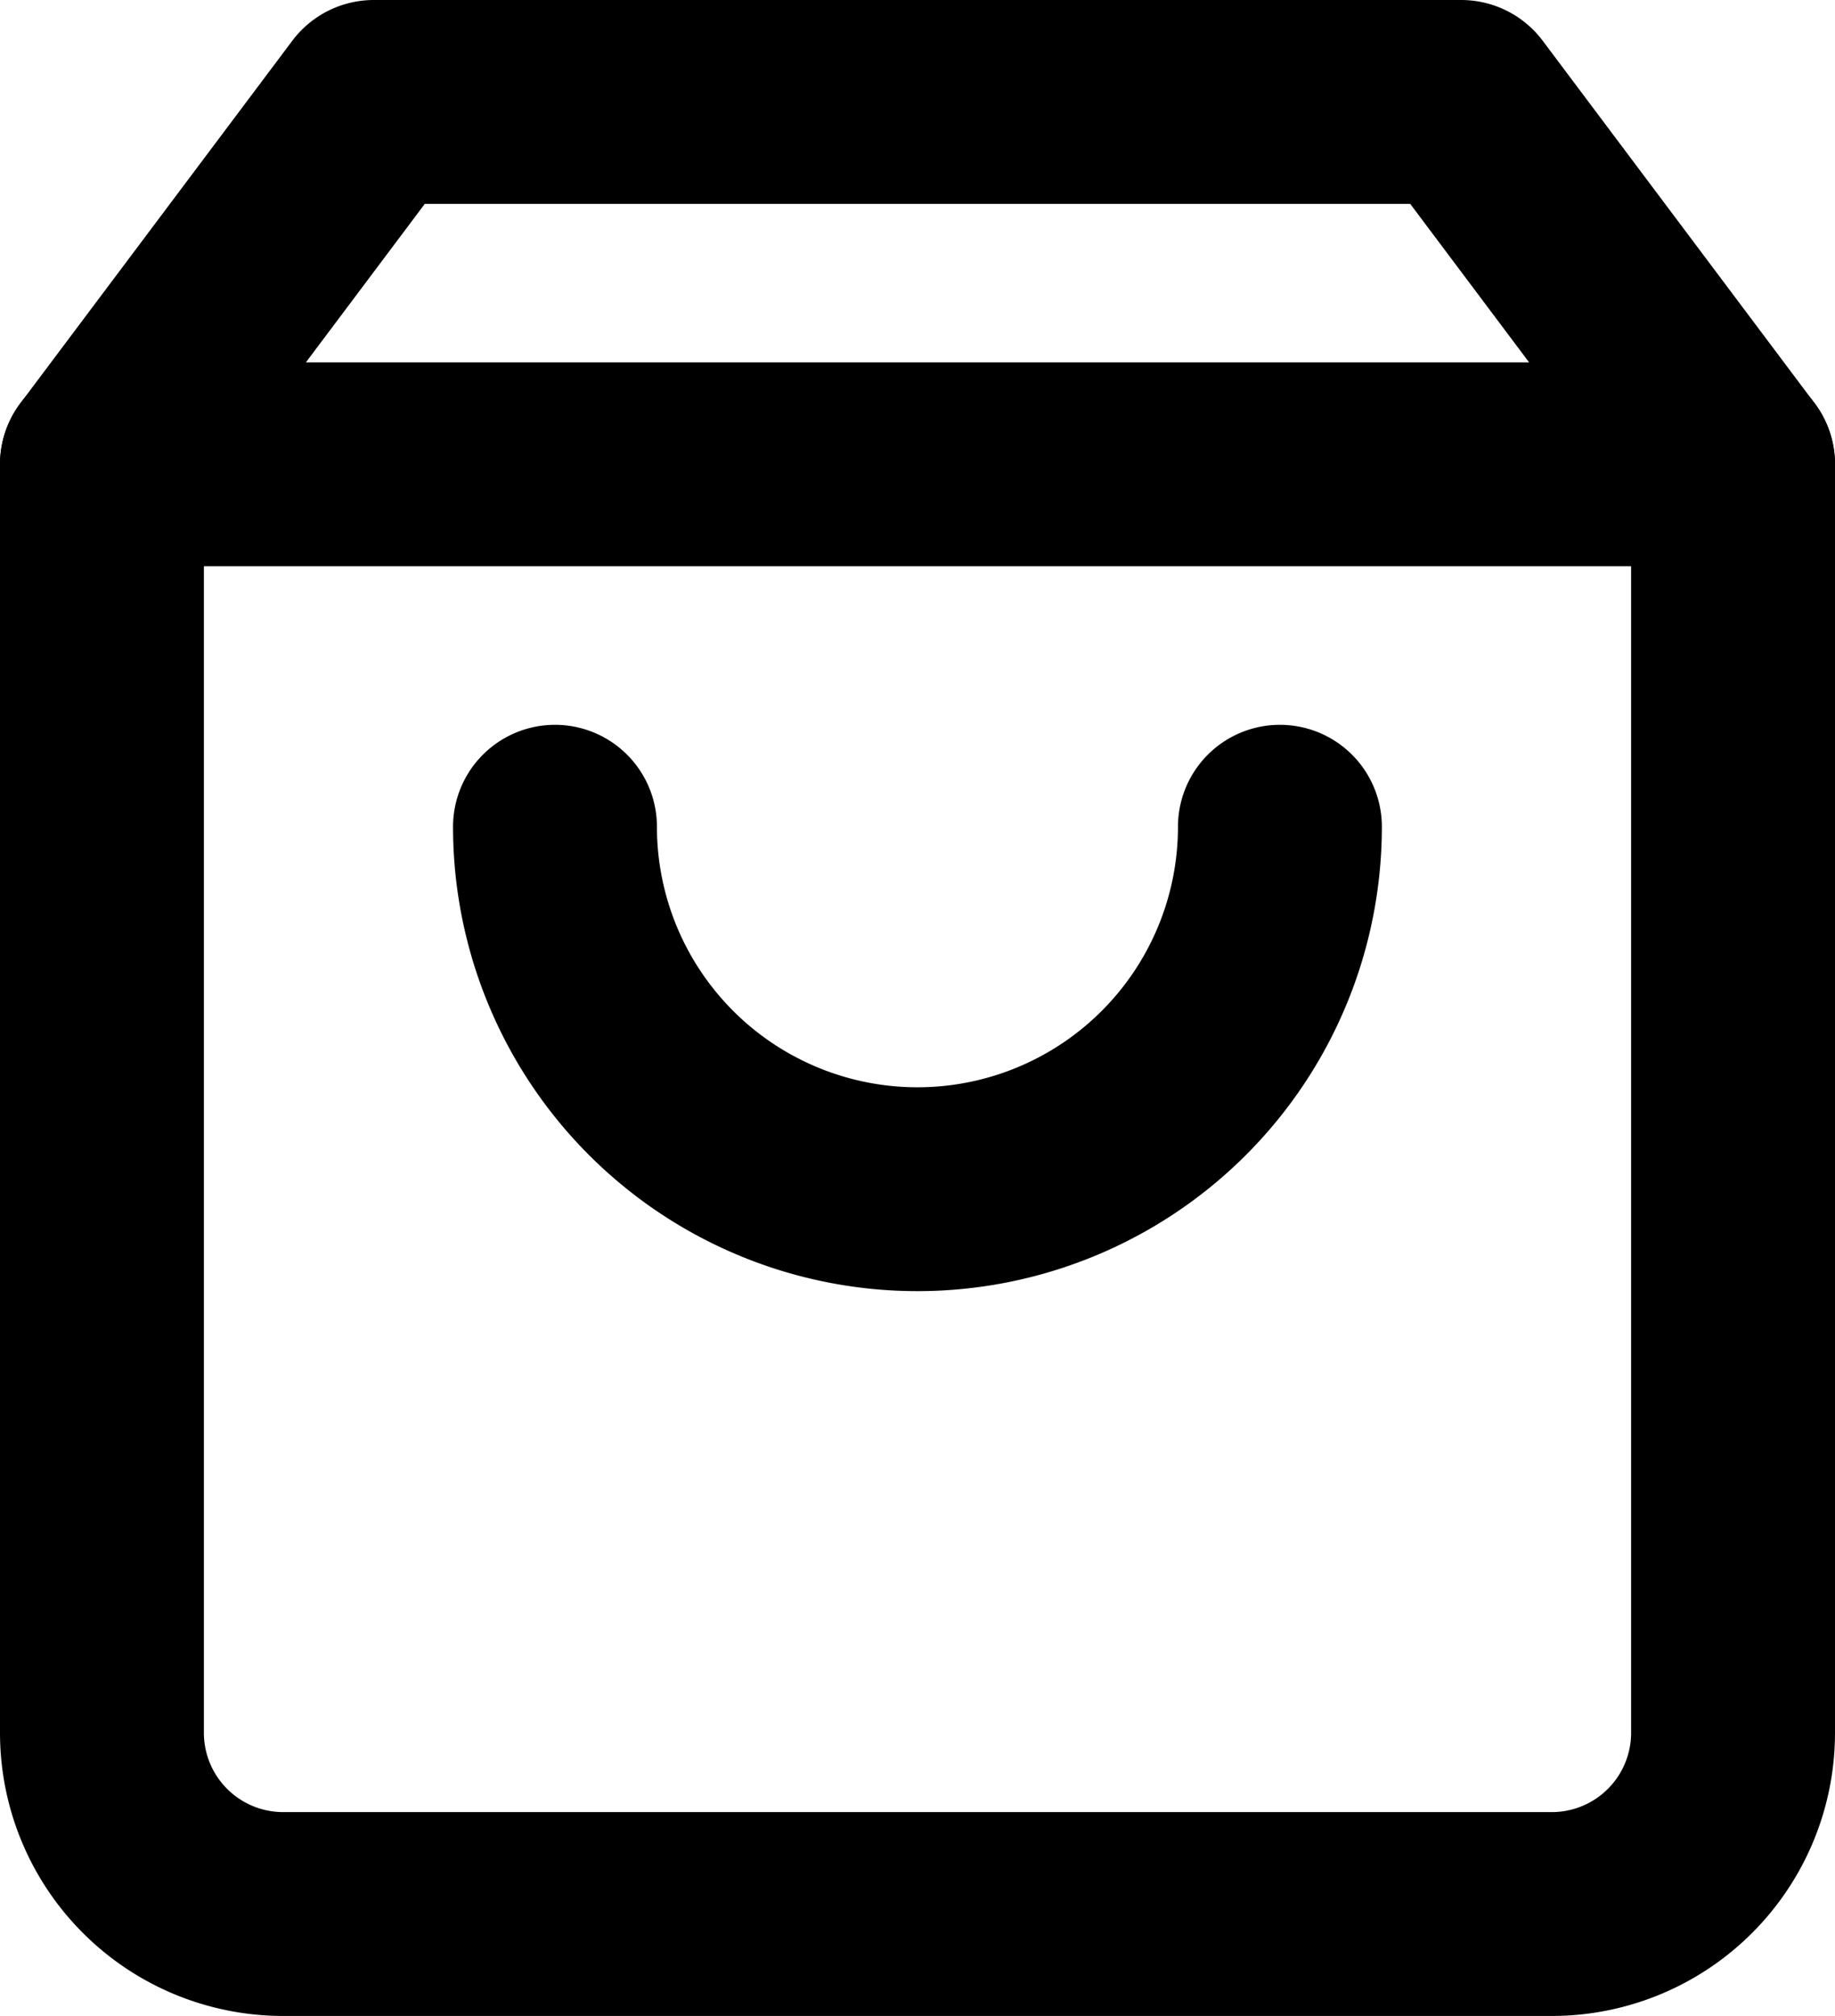
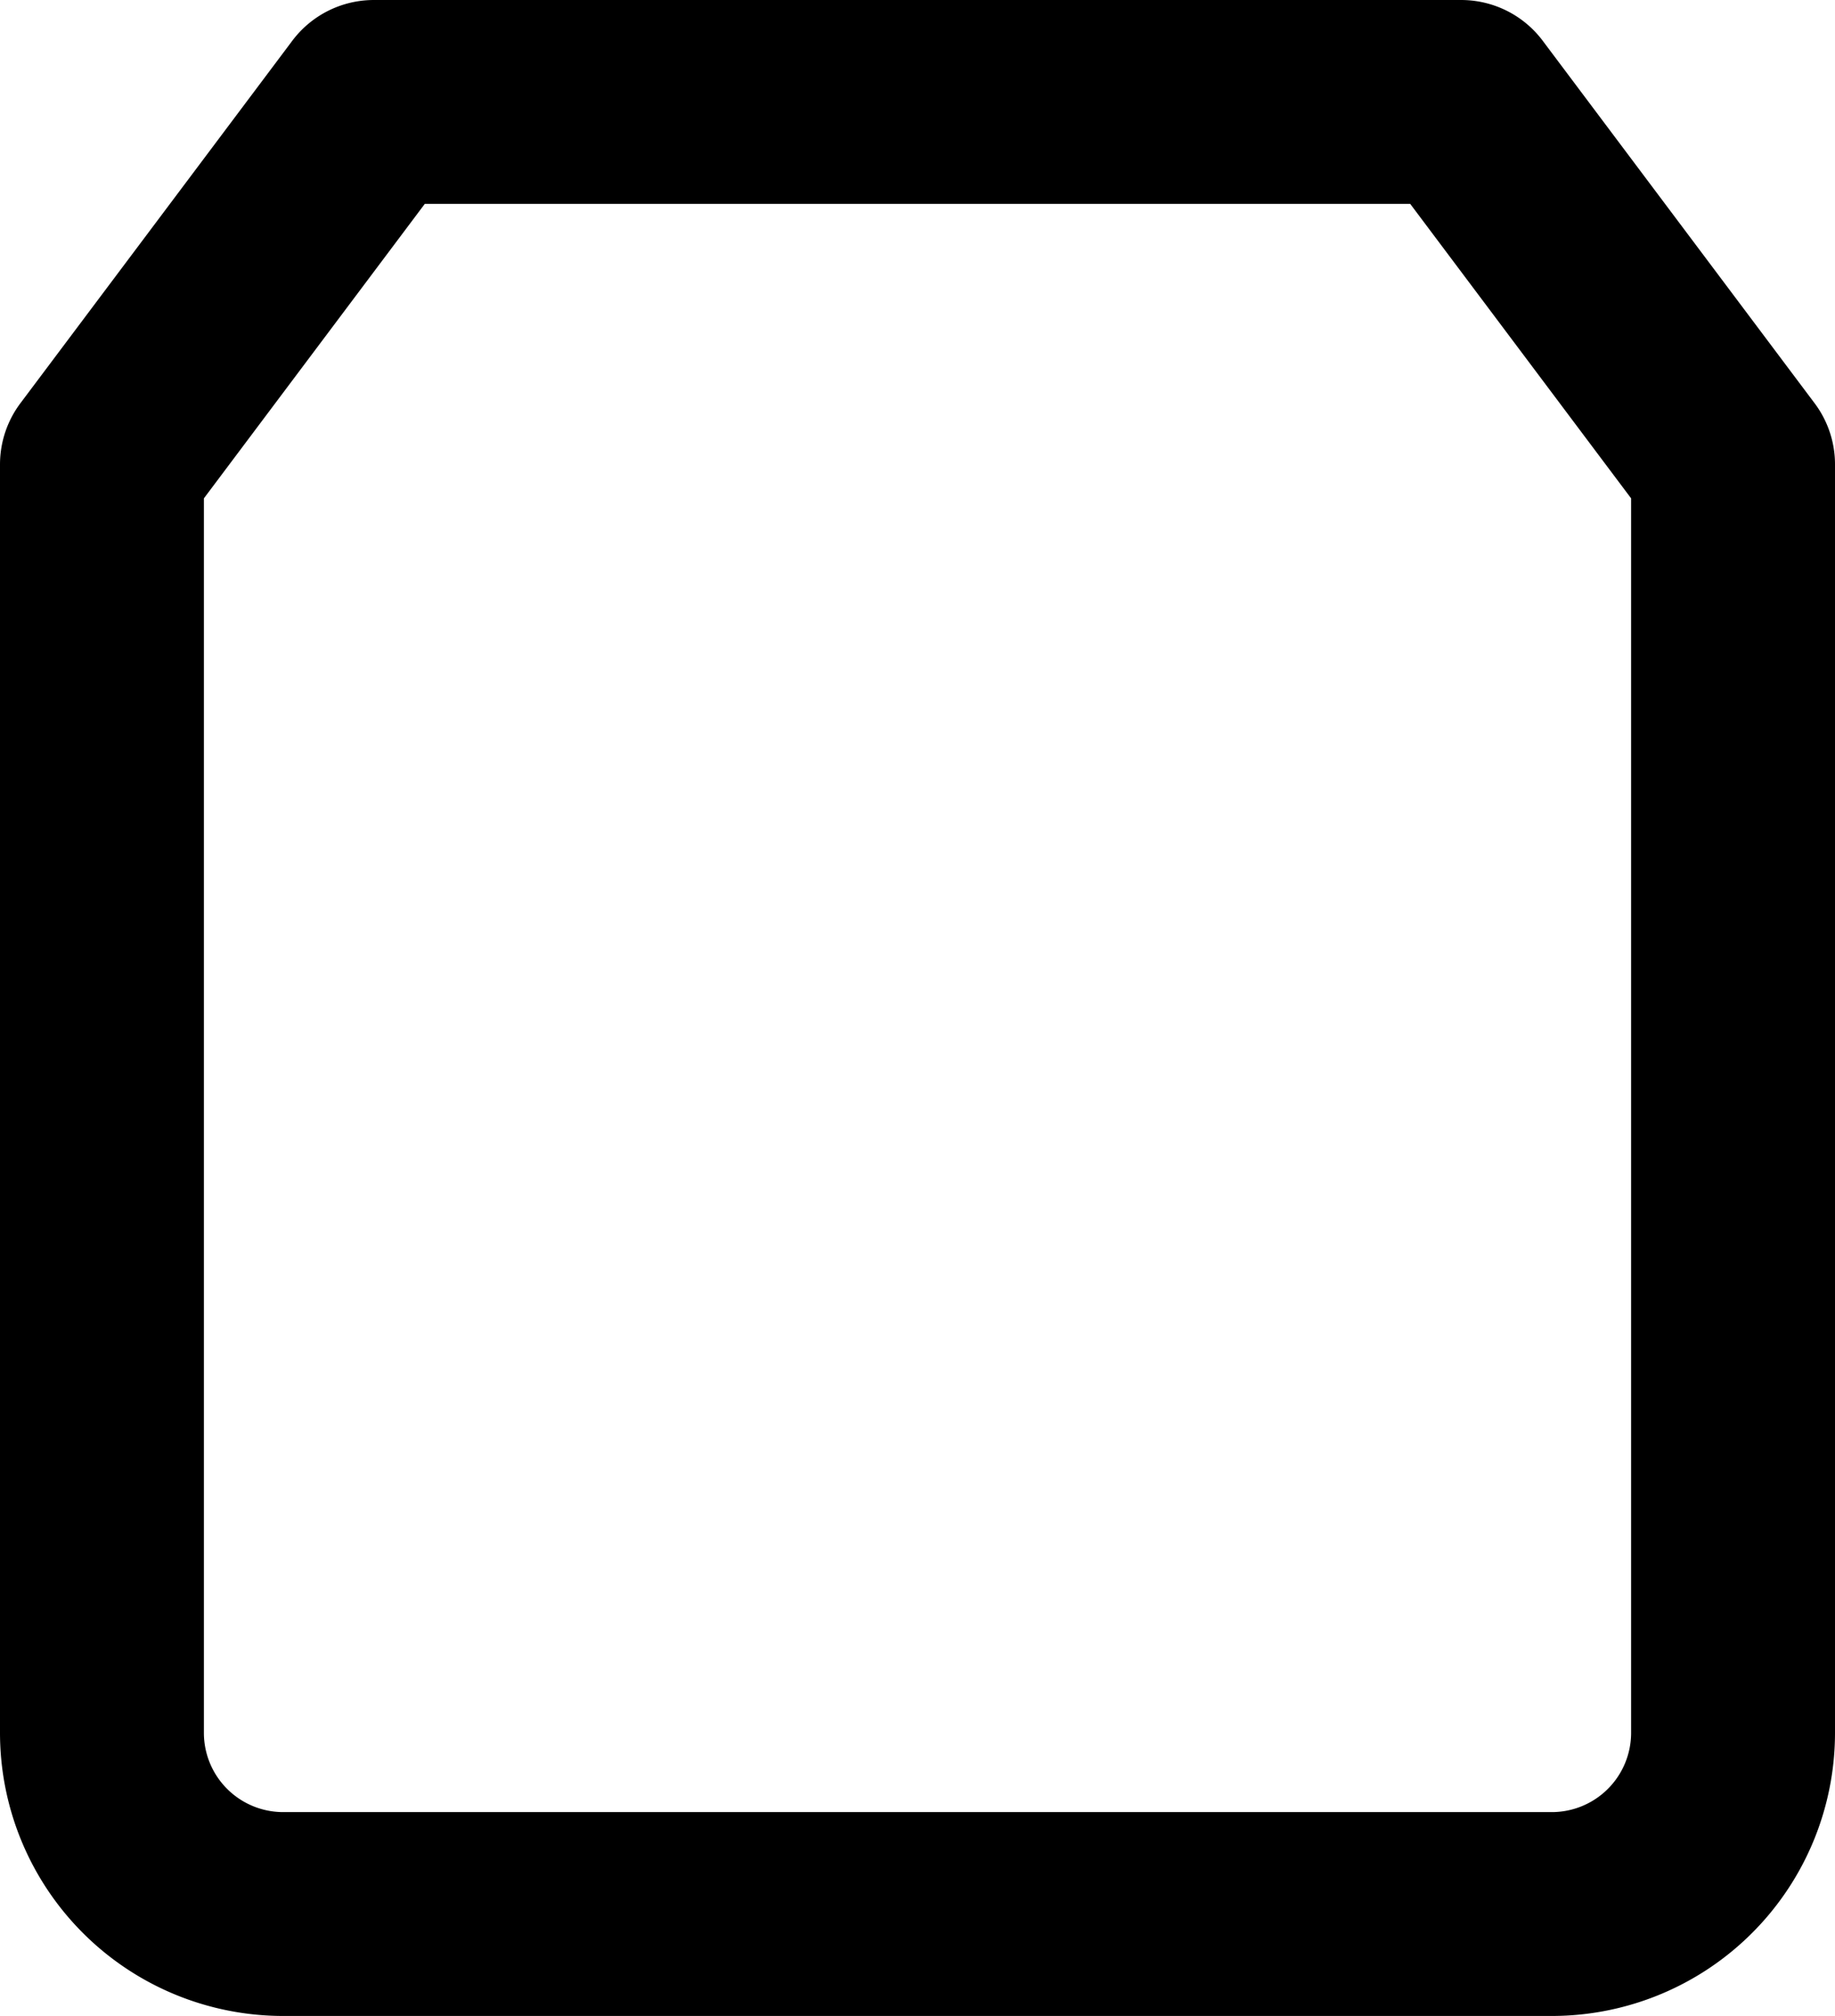
<svg xmlns="http://www.w3.org/2000/svg" width="18" height="19.778" viewBox="0 0 18 19.778">
  <g fill="none" stroke="#000" stroke-linecap="round" stroke-linejoin="round" stroke-miterlimit="10" stroke-width="2">
    <path d="M3.667 1L1 4.556V17a1.778 1.778 0 0 0 1.778 1.778h12.444A1.778 1.778 0 0 0 17 17V4.556L14.333 1z" />
-     <path data-name="Path" d="M1 4.555h16m-4.445 3.556A3.556 3.556 0 0 1 9 11.667a3.556 3.556 0 0 1-3.556-3.556" />
  </g>
</svg>